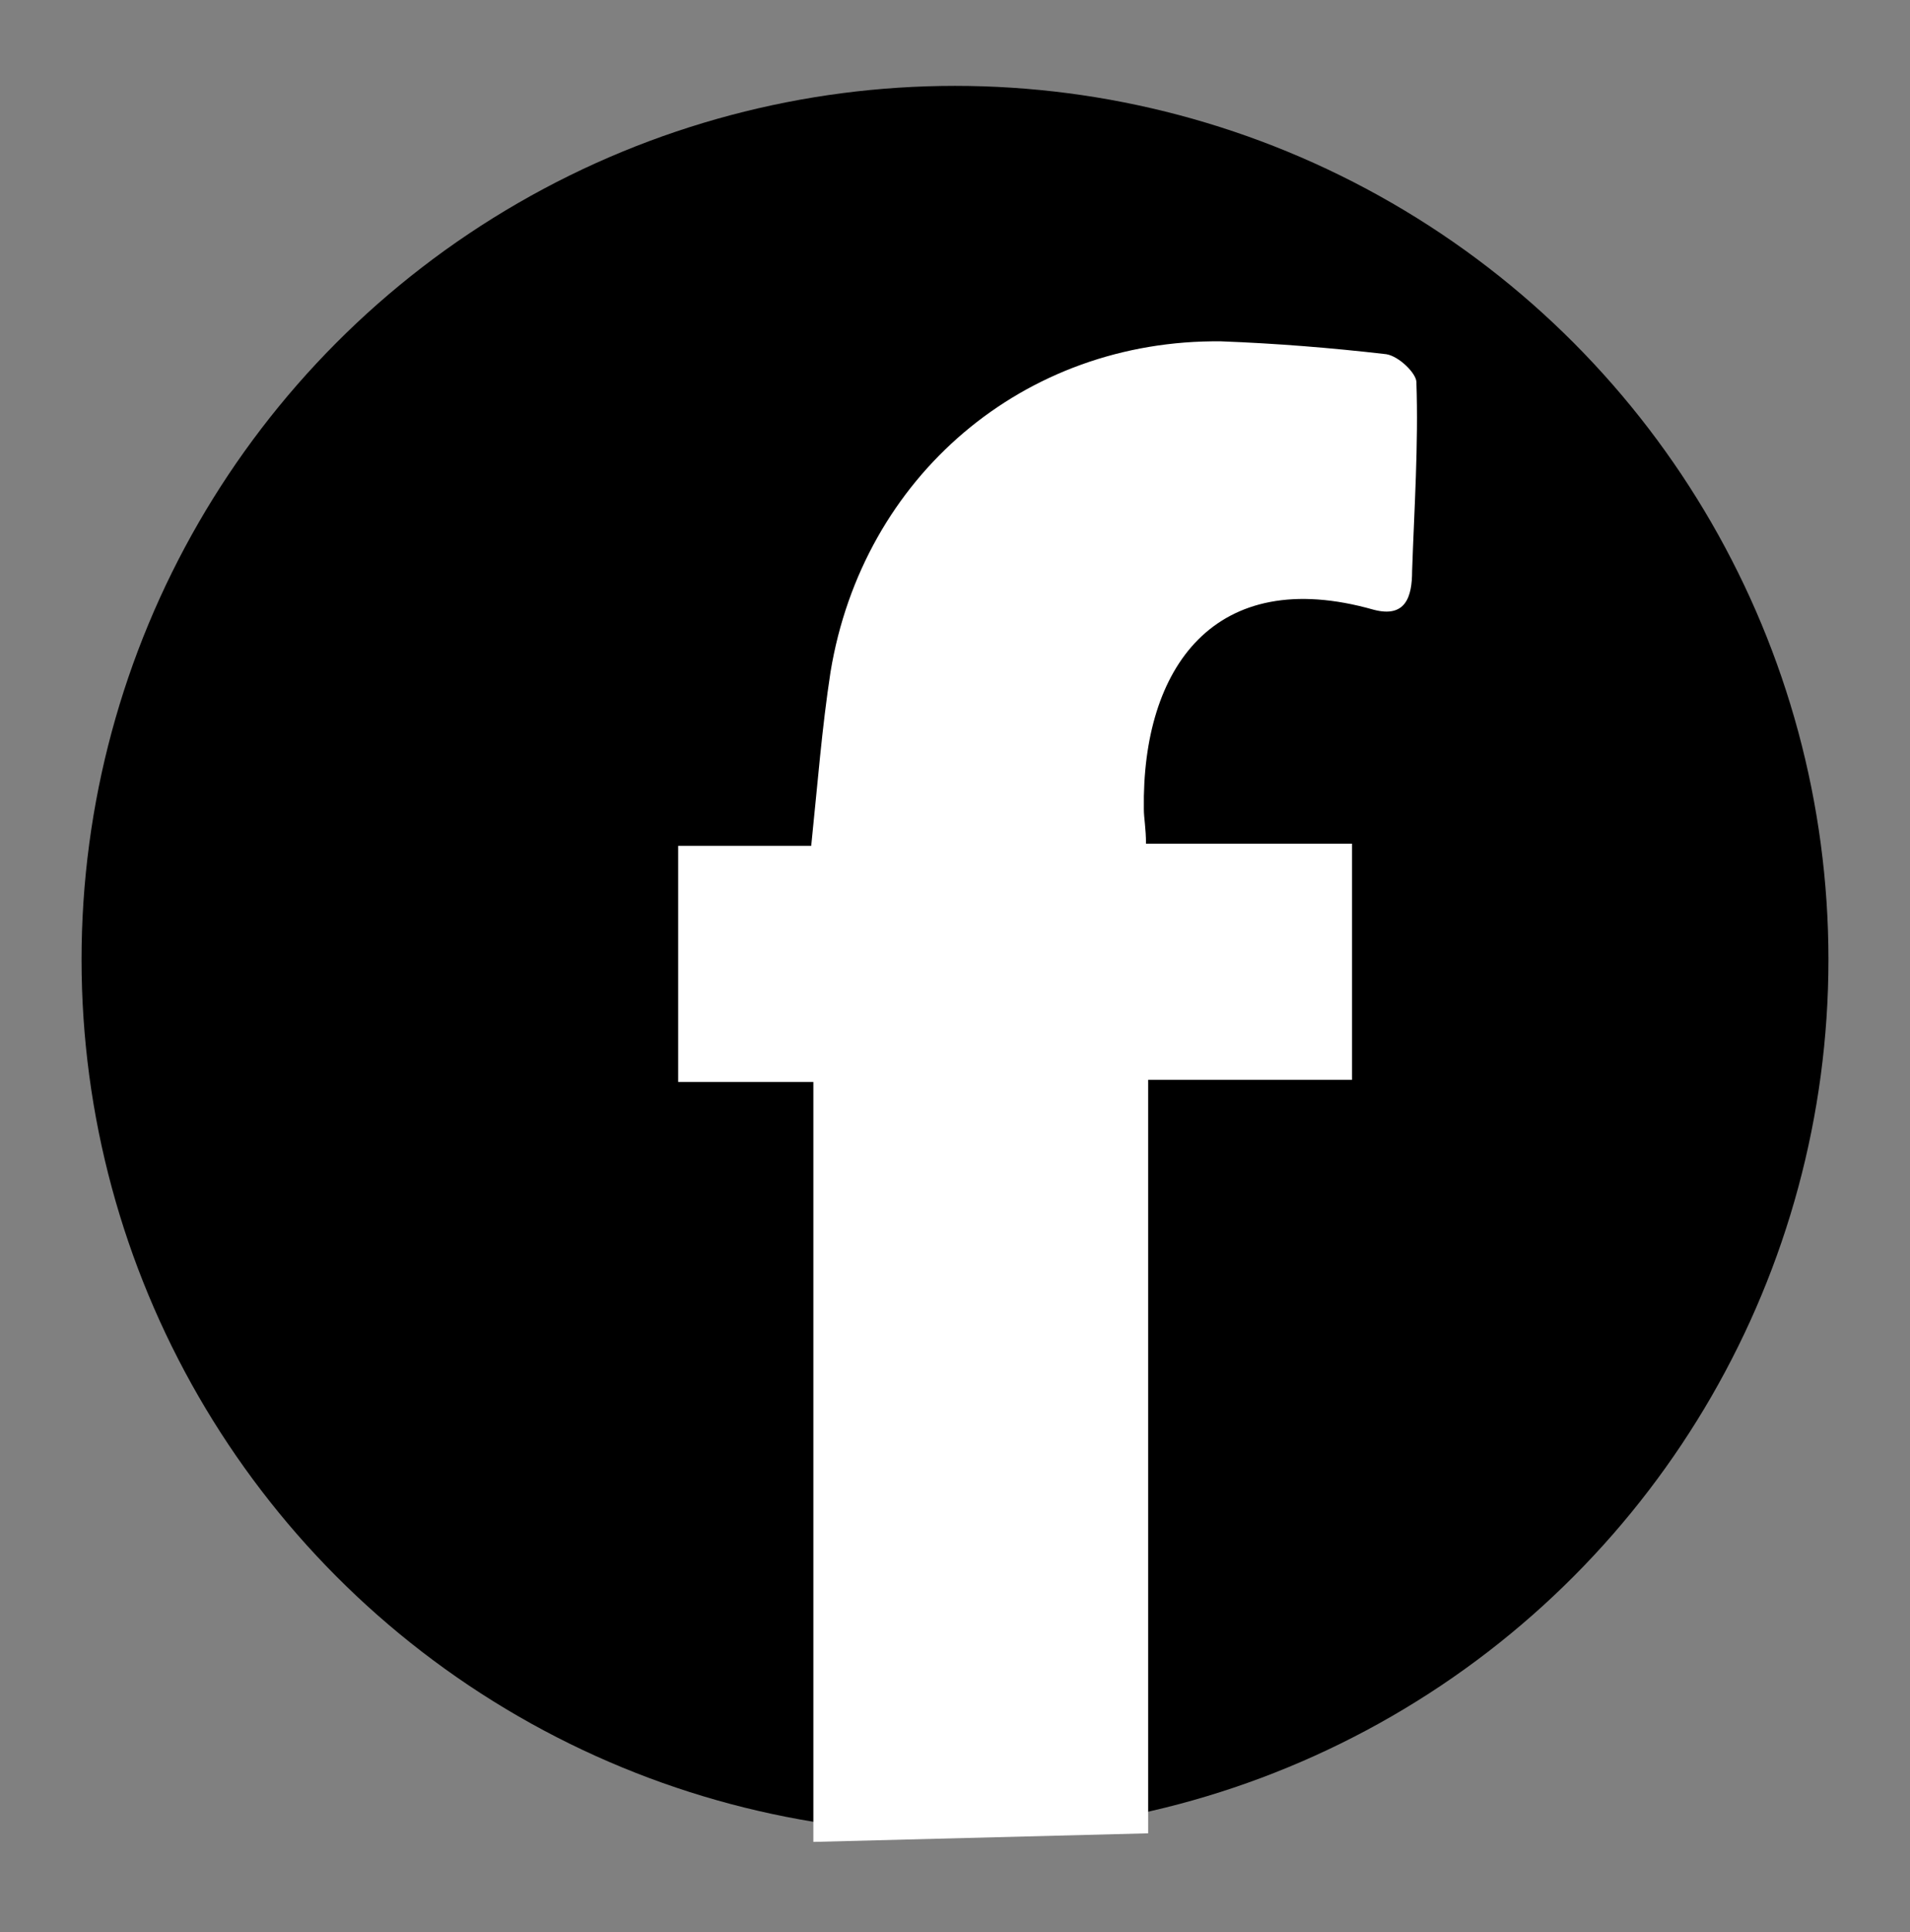
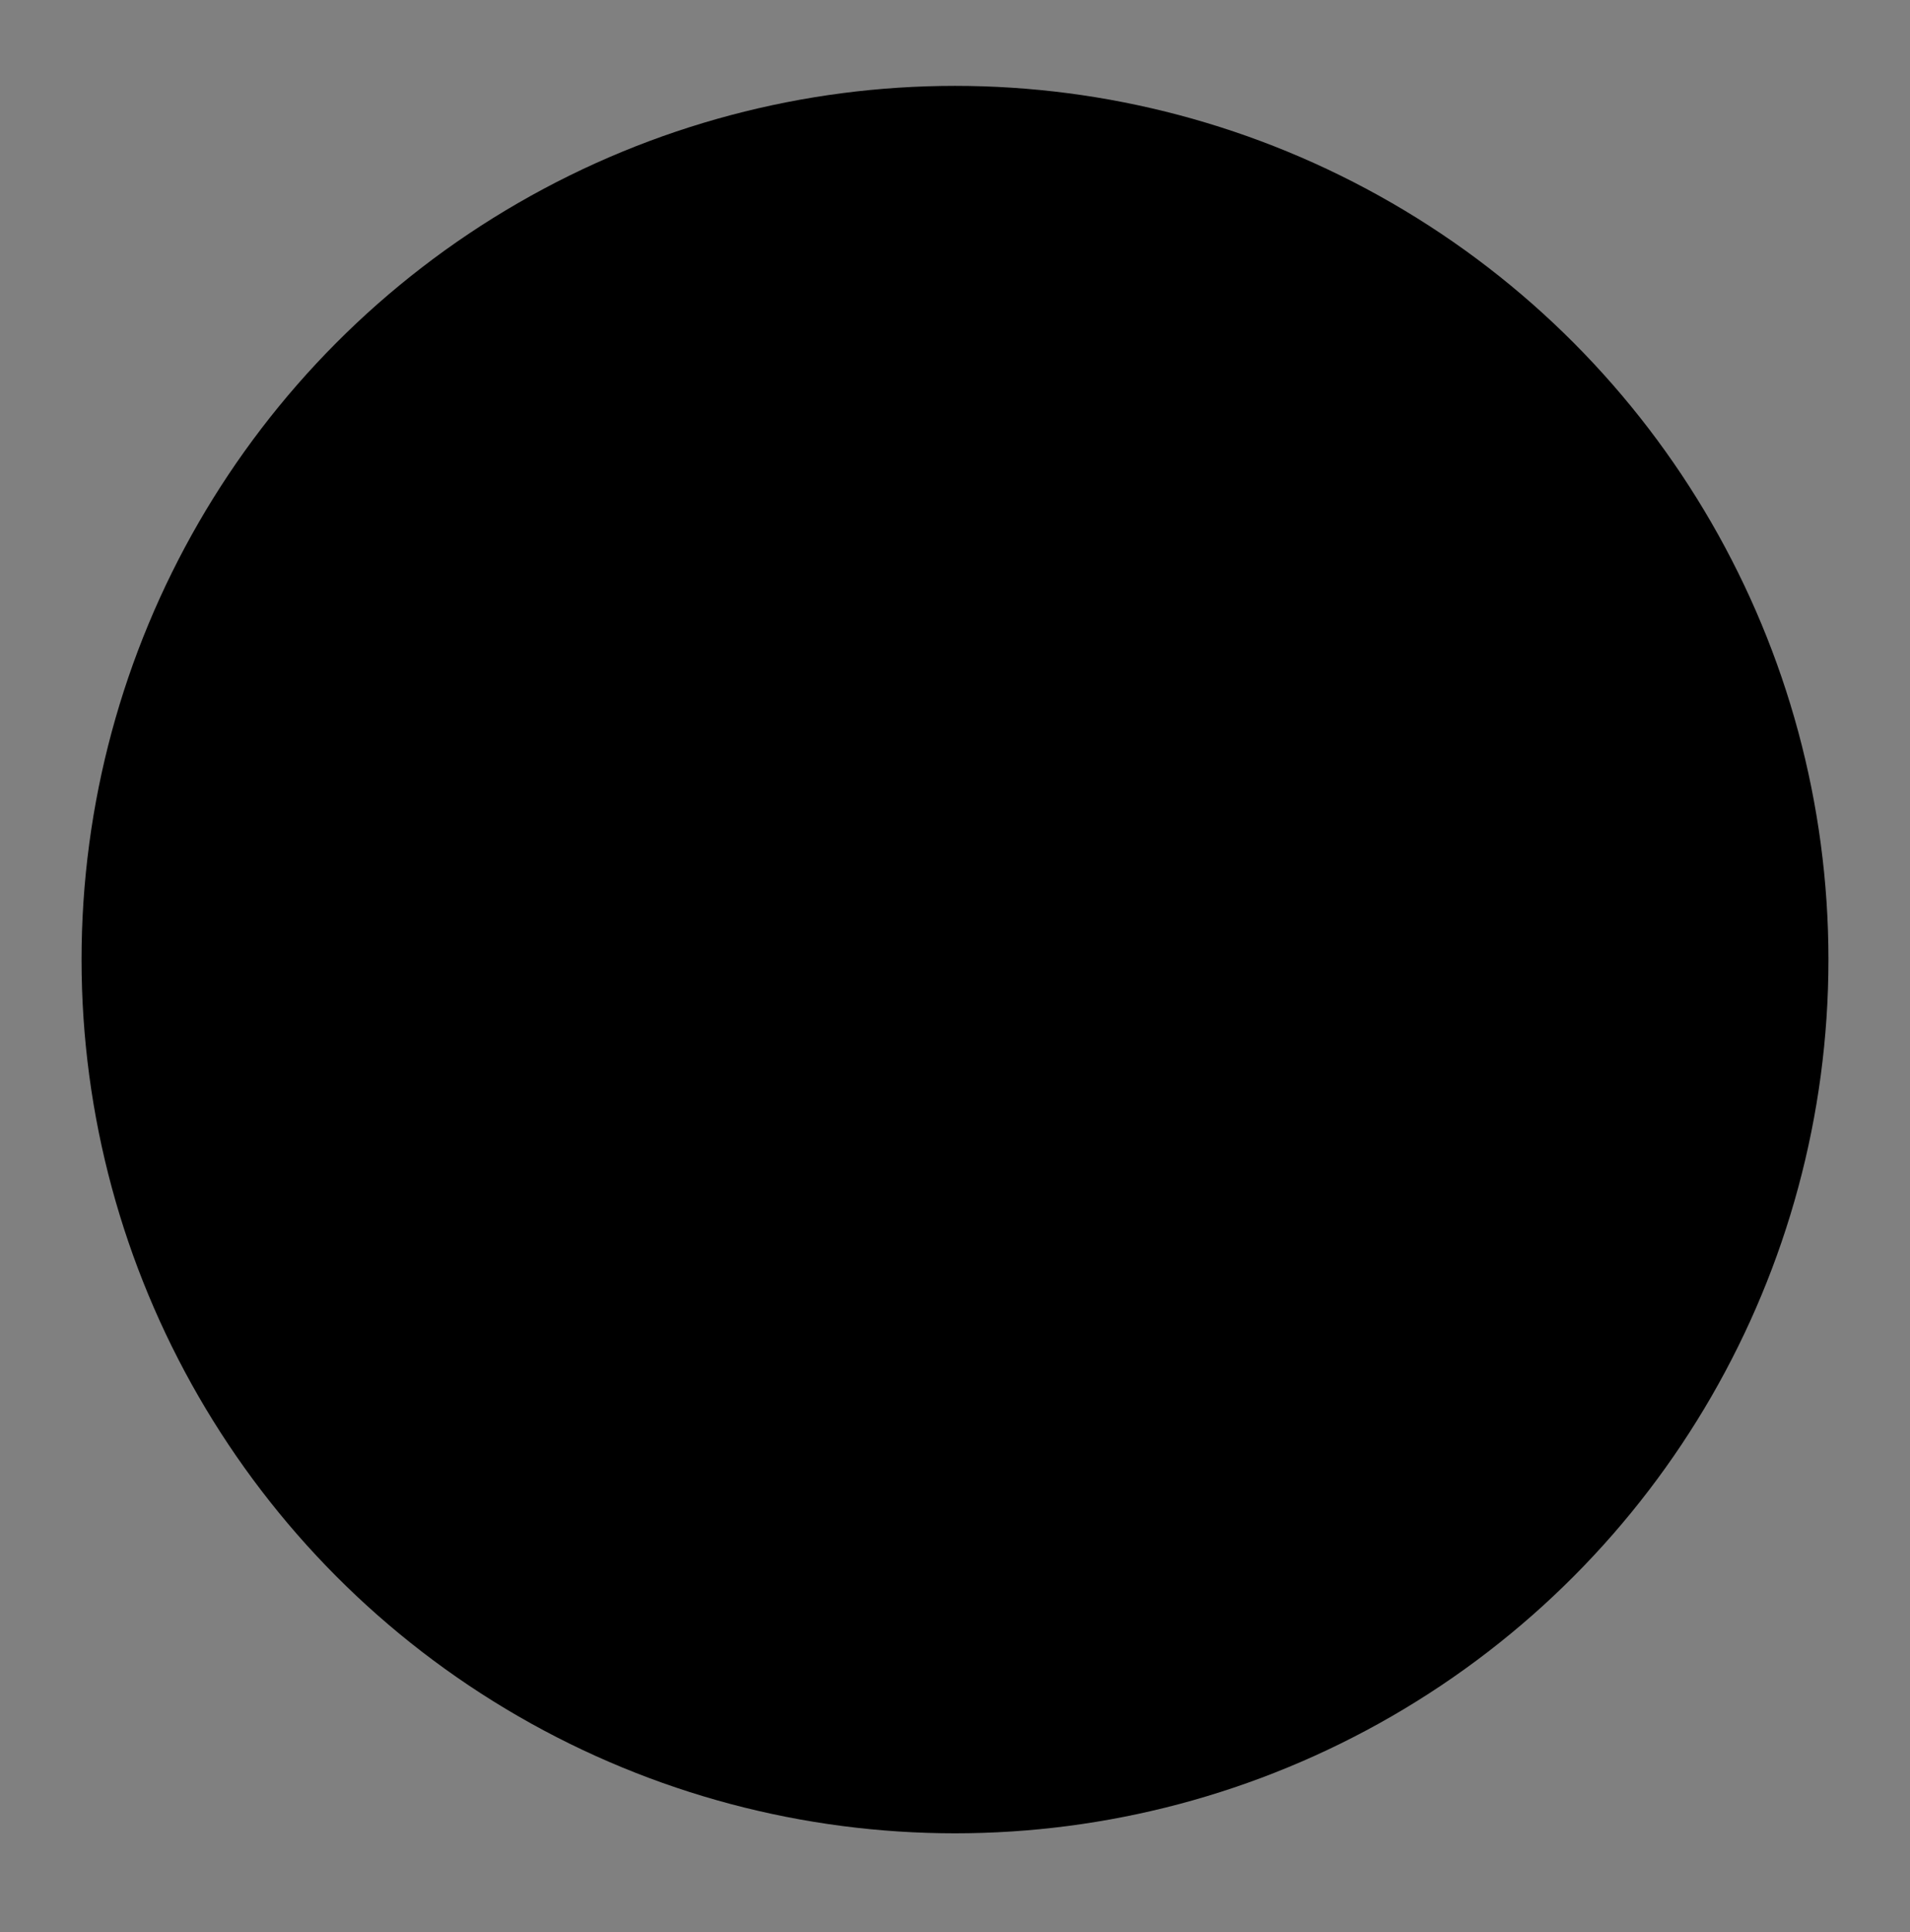
<svg xmlns="http://www.w3.org/2000/svg" version="1.1" id="Layer_1" x="0px" y="0px" viewBox="0 0 89 90" style="enable-background:new 0 0 89 90;" xml:space="preserve">
  <rect x="0" y="0" width="89" height="90" fill="#808080" stroke="none" />
  <style type="text/css">
	.st0{fill:#FFFFFF;}
</style>
  <g>
    <circle cx="44.5" cy="44.7" r="40.7" />
-     <path class="st0" d="M53.5,85.4c0-11.4,0-23.7,0-35.1c3.3,0,6.4,0,9.5,0c0-3.7,0-7.2,0-11c-3.3,0-6.5,0-9.6,0   c0-0.7-0.1-1.2-0.1-1.6c-0.1-6.6,3.3-11.4,10.7-9.3c1.5,0.4,1.8-0.6,1.8-1.8c0.1-2.9,0.3-5.9,0.2-8.8c0-0.4-0.8-1.2-1.4-1.3   c-2.6-0.3-5.1-0.5-7.7-0.6c-9.2-0.1-16.7,6.3-18.2,15.4c-0.4,2.6-0.6,5.2-0.9,8.1c-2.1,0-4.2,0-6.2,0c0,3.8,0,7.3,0,11   c2.2,0,4.3,0,6.3,0c0,11.5,0,23.9,0,35.4L53.5,85.4z" />
  </g>
</svg>